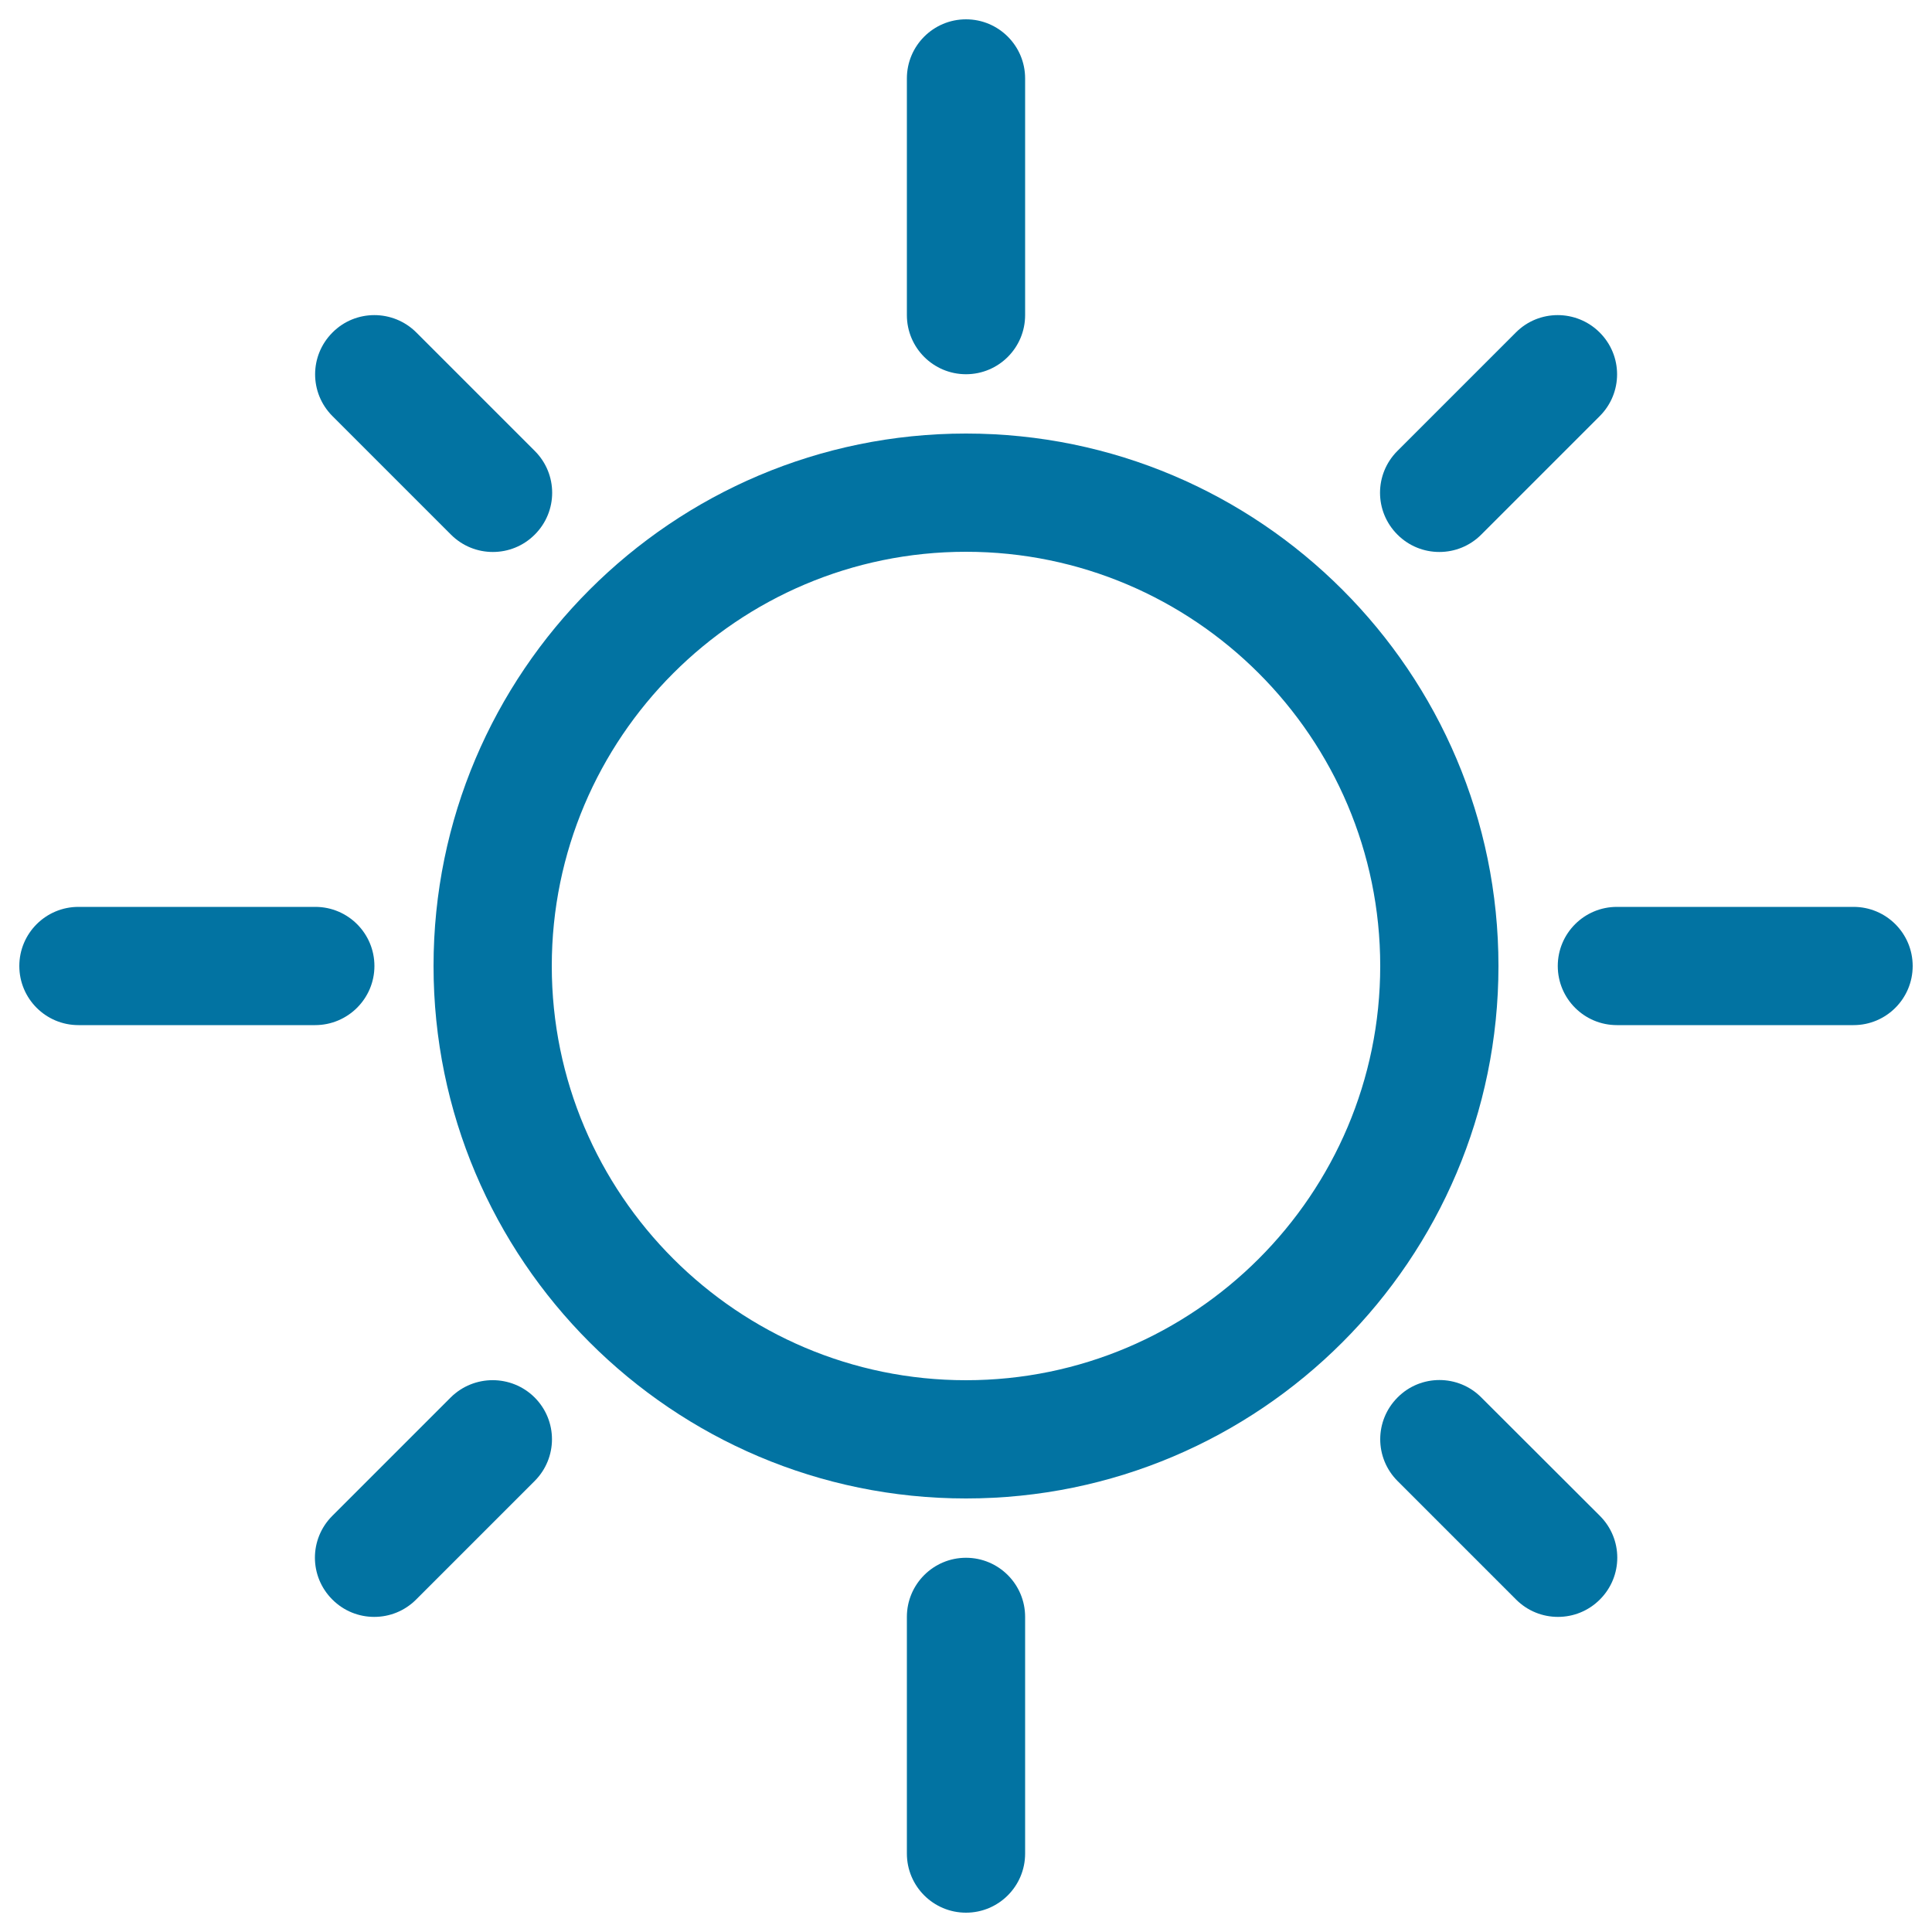
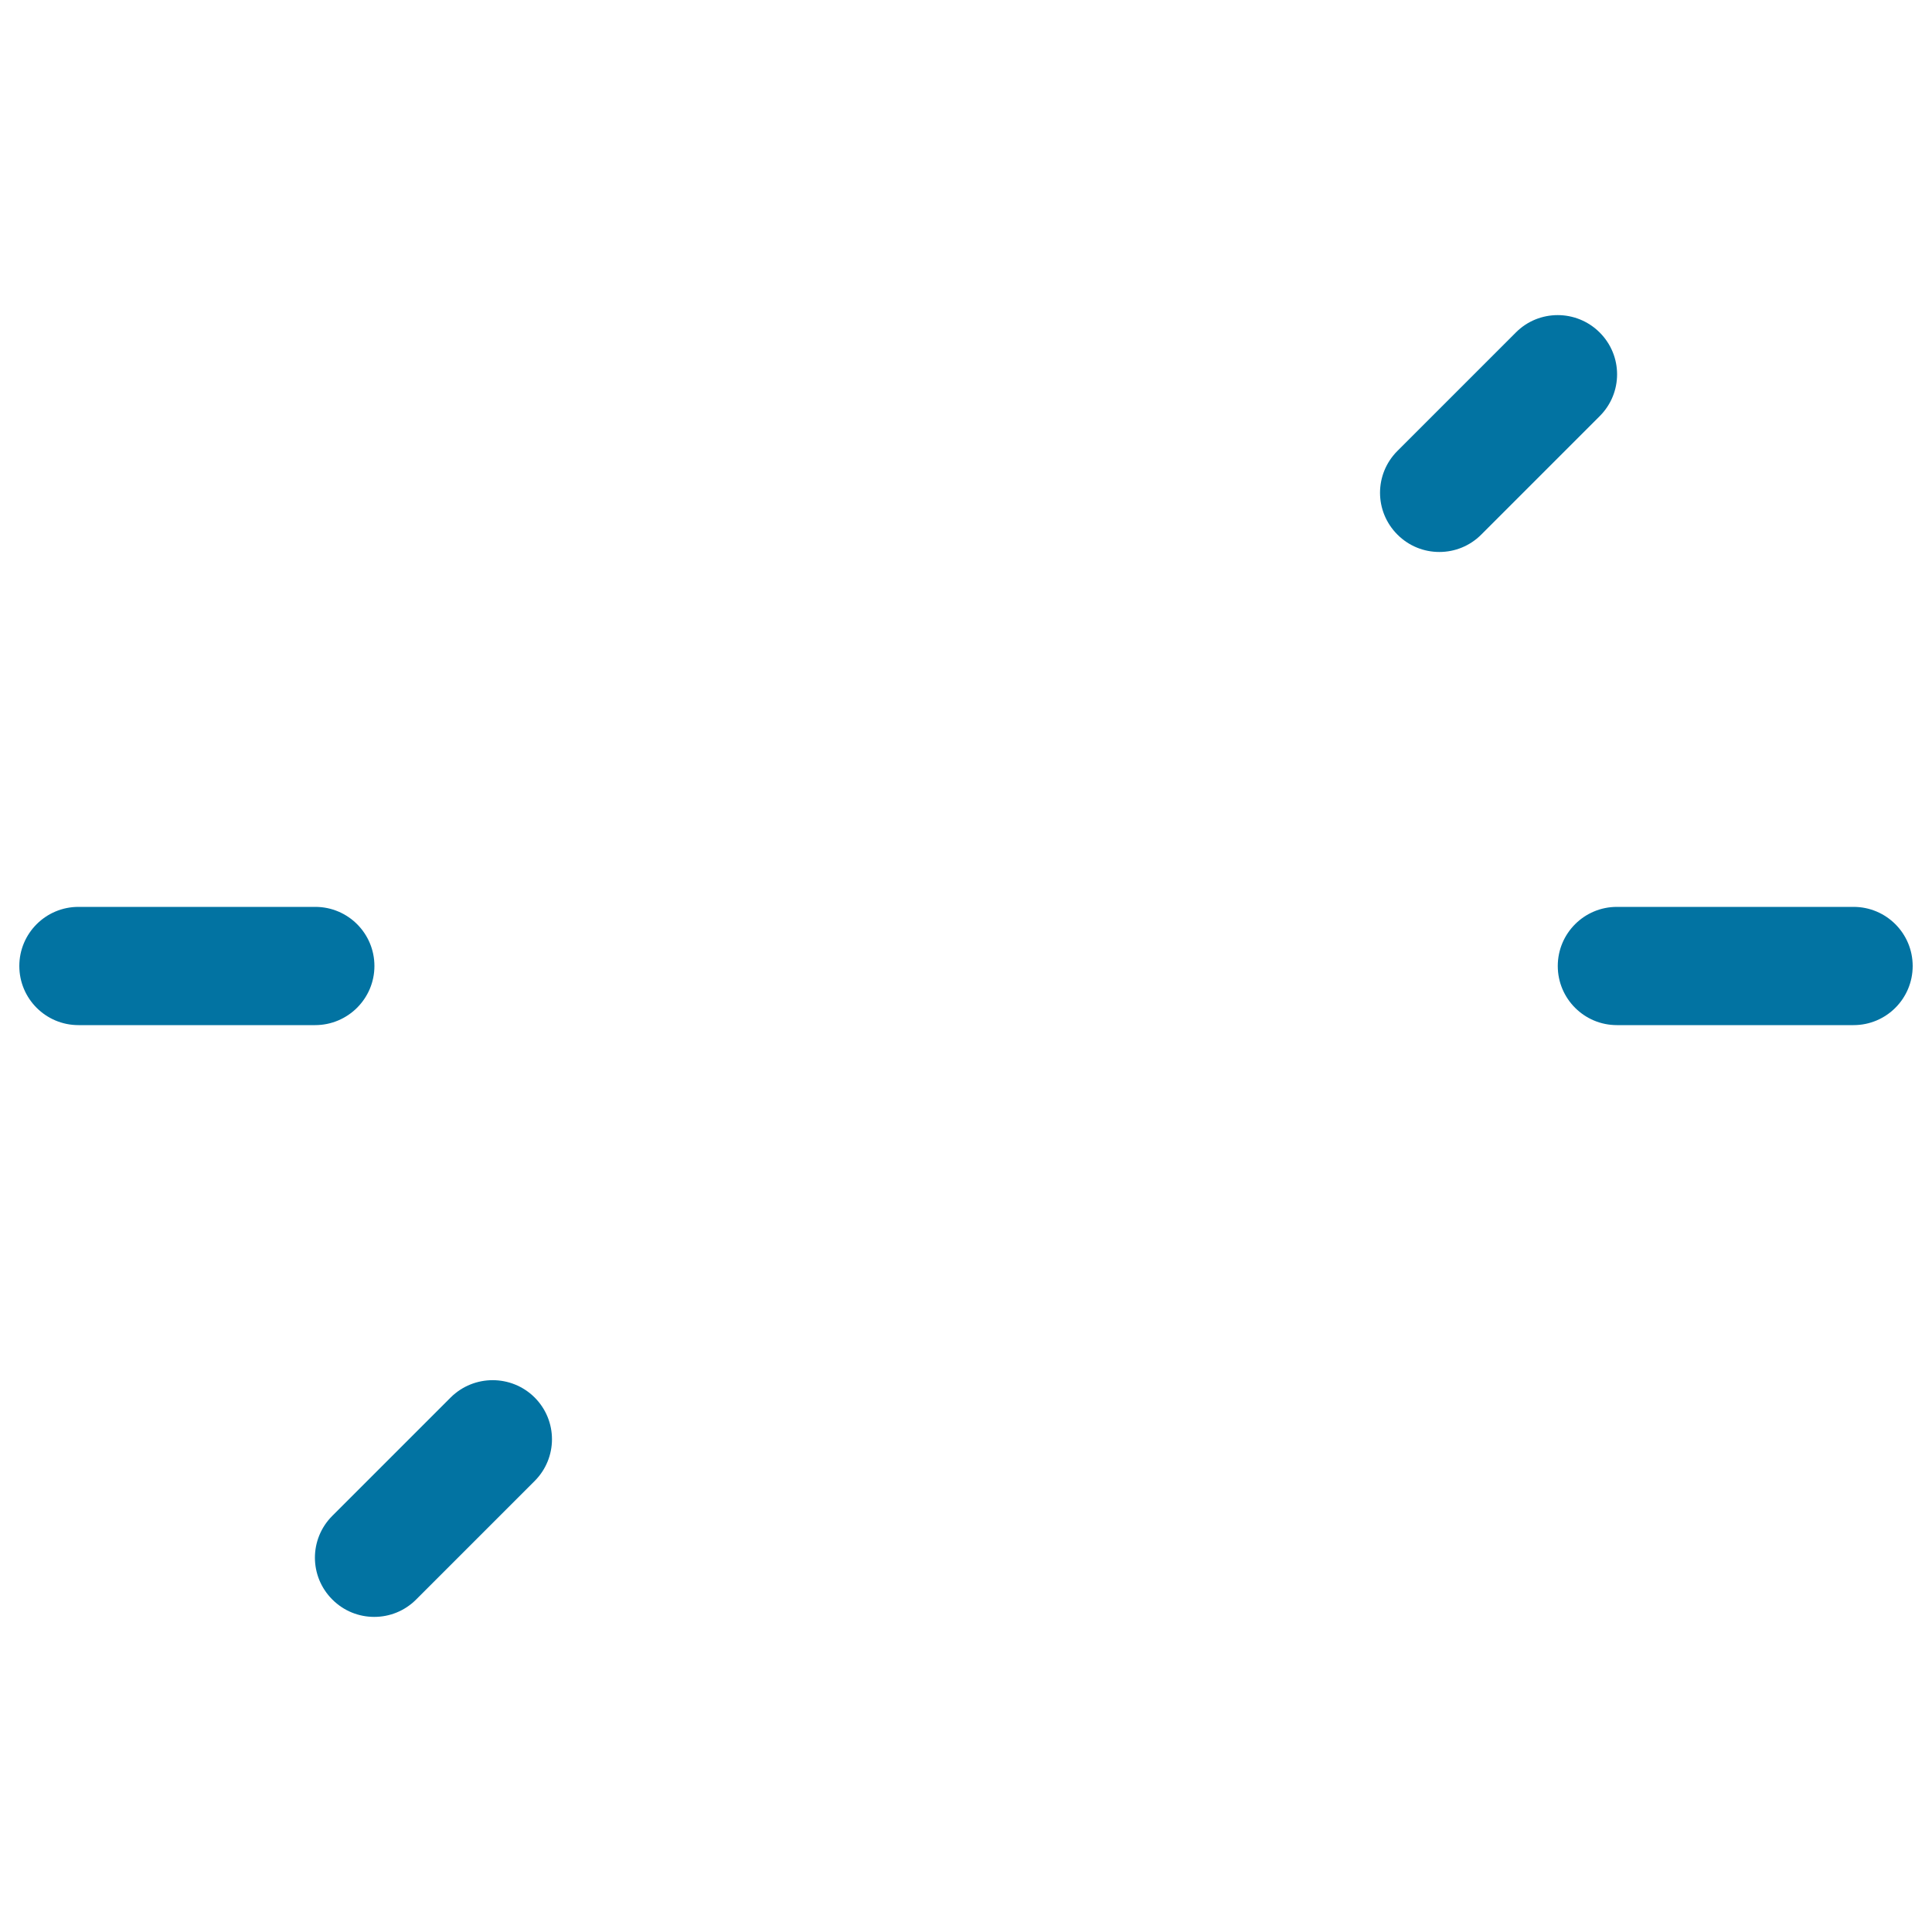
<svg xmlns="http://www.w3.org/2000/svg" viewBox="0 0 1000 1000" style="fill:#0273a2">
  <title>Sunny SVG icon</title>
-   <path d="M500,224.4C348,224.4,224.4,348,224.4,500S348,775.6,500,775.6S775.6,652,775.6,500S652,224.4,500,224.4z M500,714.4c-118.2,0-214.4-96.2-214.4-214.4c0-118.2,96.2-214.4,214.4-214.4S714.4,381.8,714.4,500C714.4,618.2,618.2,714.4,500,714.4z" />
-   <path d="M469.4,40.6v122.5c0,16.9,13.7,30.6,30.6,30.6s30.6-13.7,30.6-30.6V40.6c0-16.9-13.7-30.6-30.6-30.6S469.4,23.7,469.4,40.6z" />
-   <path d="M500,806.3c-16.9,0-30.6,13.7-30.6,30.6v122.5c0,16.9,13.7,30.6,30.6,30.6s30.6-13.7,30.6-30.6V836.9C530.6,820,516.9,806.3,500,806.3z" />
  <path d="M959.4,469.4H836.9c-16.9,0-30.6,13.7-30.6,30.6s13.7,30.6,30.6,30.6h122.5c16.9,0,30.6-13.7,30.6-30.6S976.3,469.4,959.4,469.4z" />
  <path d="M193.8,500c0-16.9-13.7-30.6-30.6-30.6H40.6C23.7,469.4,10,483.1,10,500s13.7,30.6,30.6,30.6h122.5C180,530.6,193.8,516.9,193.8,500z" />
  <path d="M784.6,172.1l-61.3,61.3c-12,12-12,31.3,0,43.3c6,6,13.8,9,21.7,9s15.7-3,21.7-9l61.3-61.3c12-12,12-31.3,0-43.3C816,160.1,796.5,160.1,784.6,172.1z" />
-   <path d="M233.3,723.3l-61.3,61.3c-12,12-12,31.3,0,43.3c6,6,13.8,9,21.7,9s15.7-3,21.7-9l61.3-61.3c12-12,12-31.3,0-43.3C264.7,711.4,245.3,711.4,233.3,723.3z" />
-   <path d="M766.7,723.3c-11.9-12-31.4-12-43.3,0c-12,12-12,31.3,0,43.3l61.3,61.3c6,6,13.8,9,21.7,9s15.7-3,21.7-9c12-12,12-31.3,0-43.3L766.7,723.3z" />
-   <path d="M172.1,172.1c-12,12-12,31.3,0,43.3l61.3,61.3c6,6,13.8,9,21.7,9s15.7-3,21.7-9c12-12,12-31.3,0-43.3l-61.3-61.3C203.5,160.1,184,160.1,172.1,172.1z" />
+   <path d="M233.3,723.3l-61.3,61.3c-12,12-12,31.3,0,43.3c6,6,13.8,9,21.7,9s15.7-3,21.7-9l61.3-61.3c12-12,12-31.3,0-43.3C264.7,711.4,245.3,711.4,233.3,723.3" />
</svg>